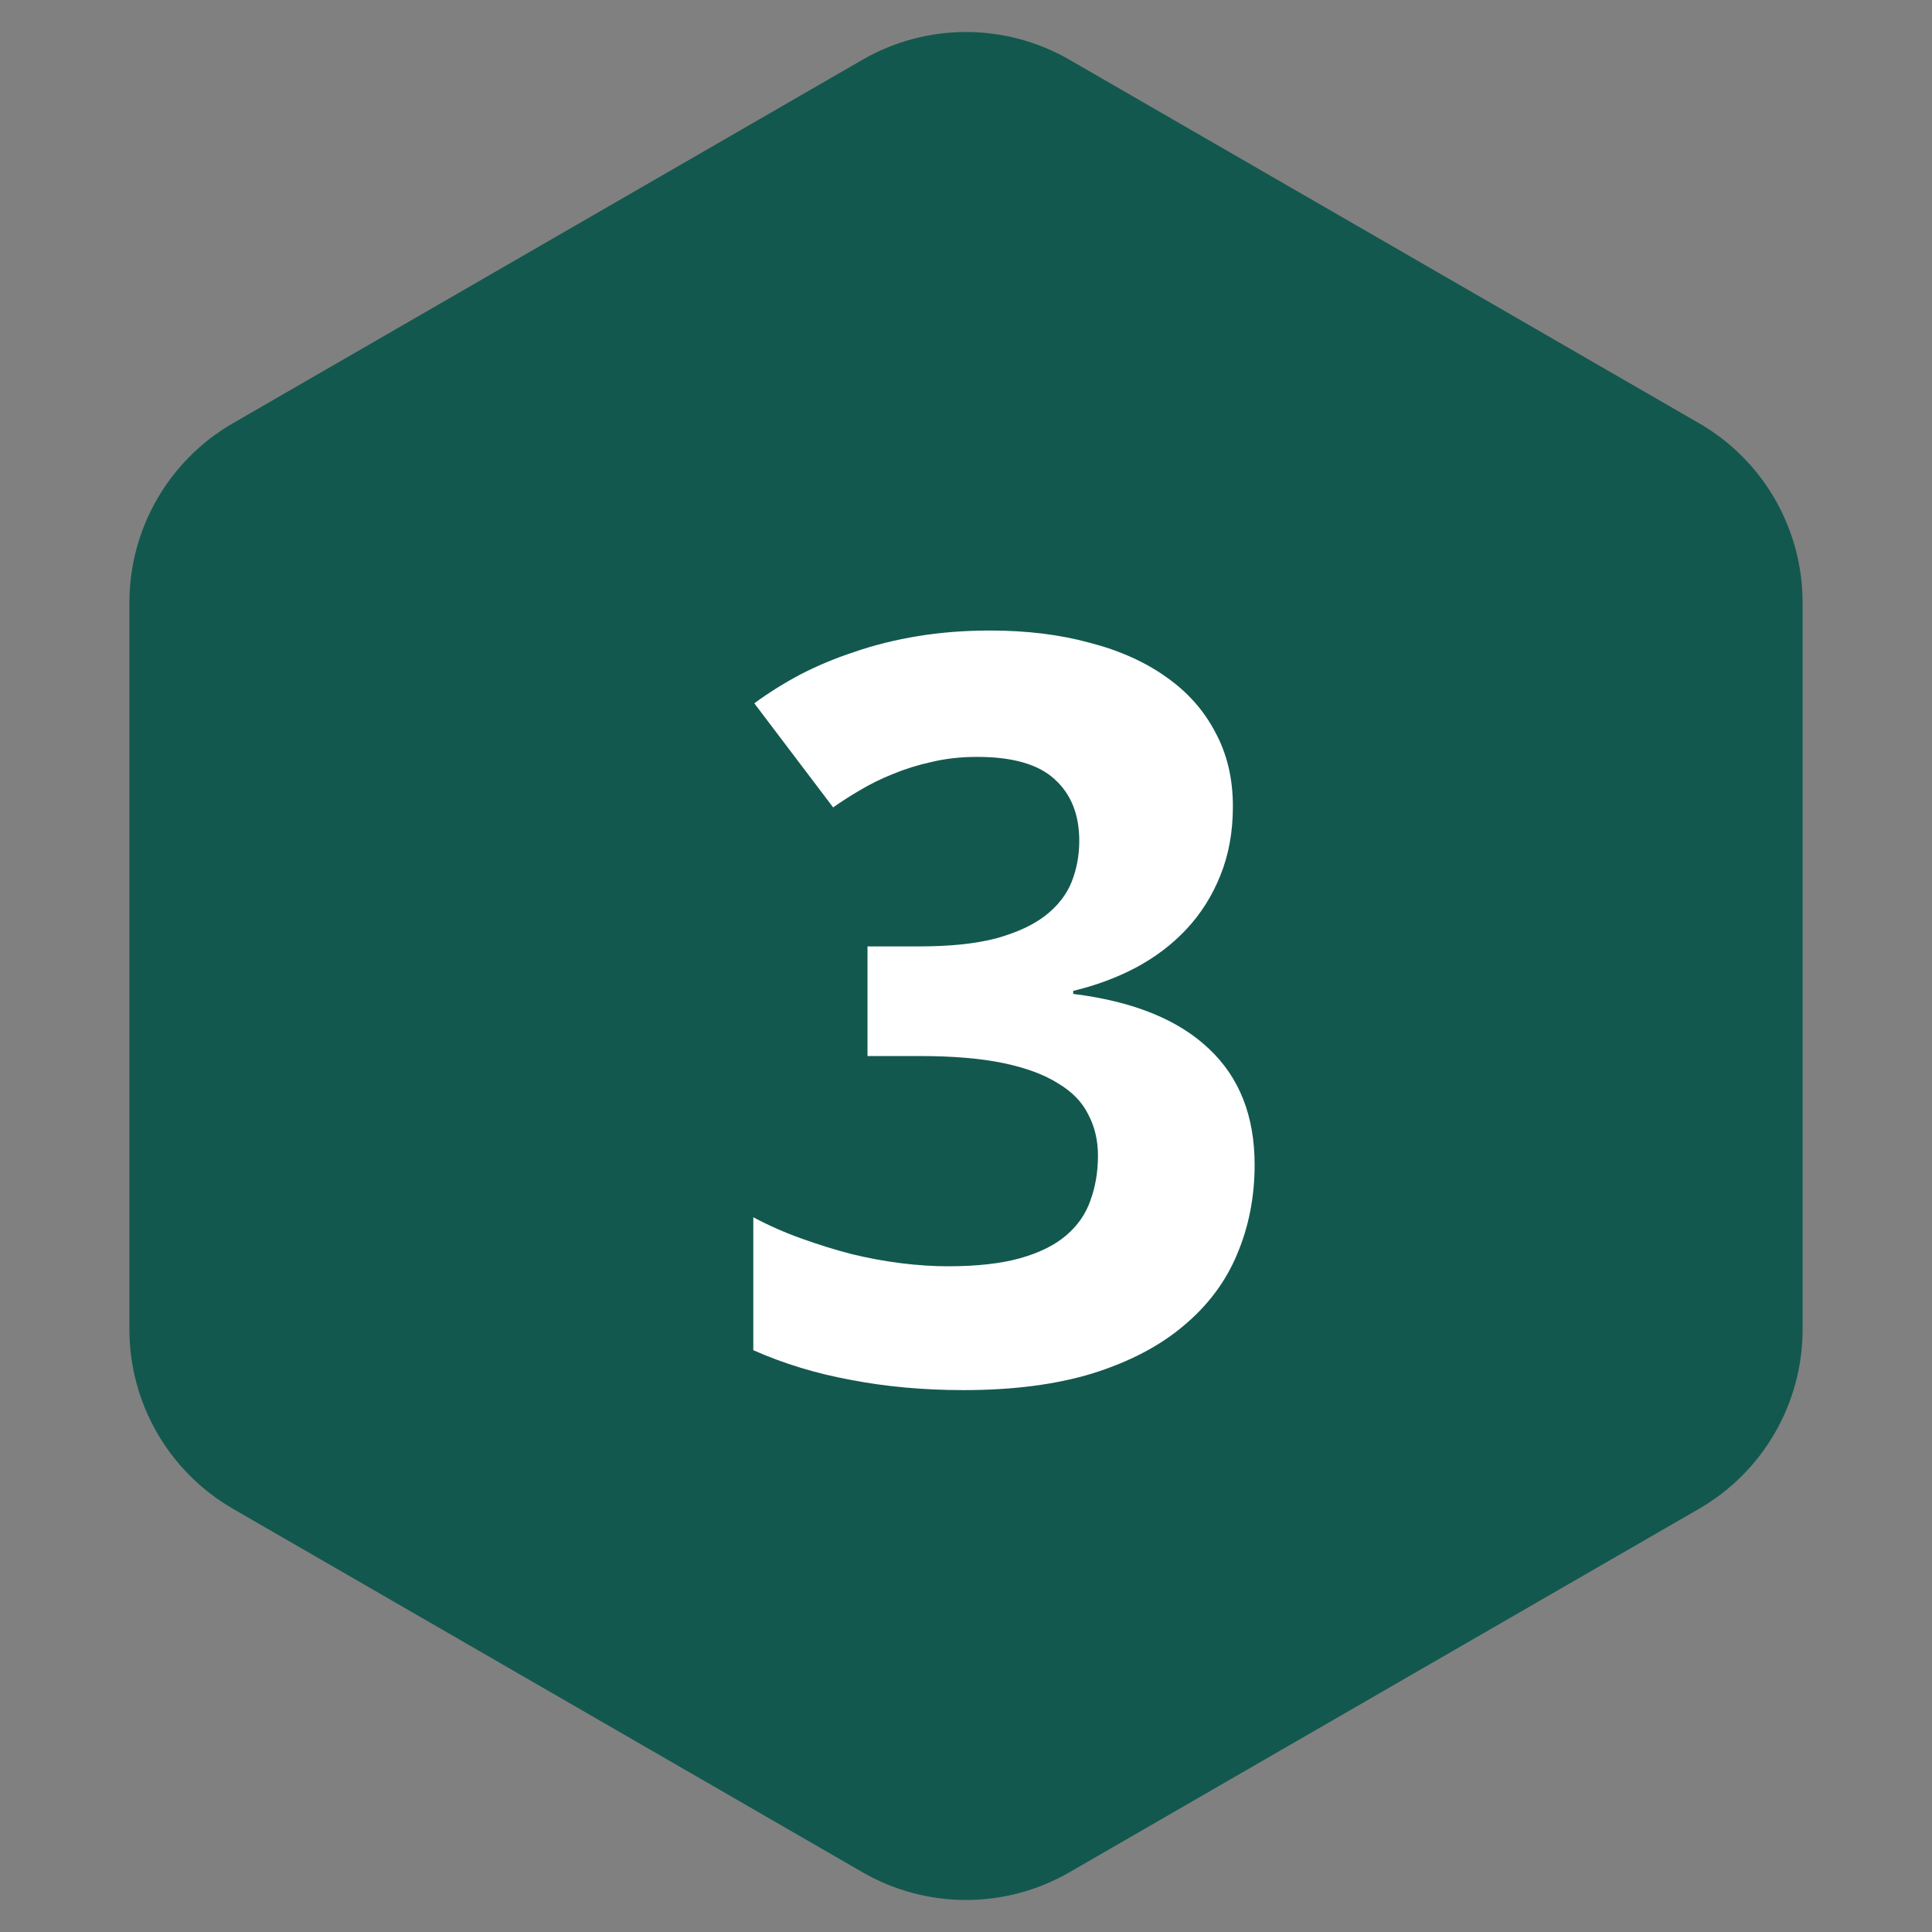
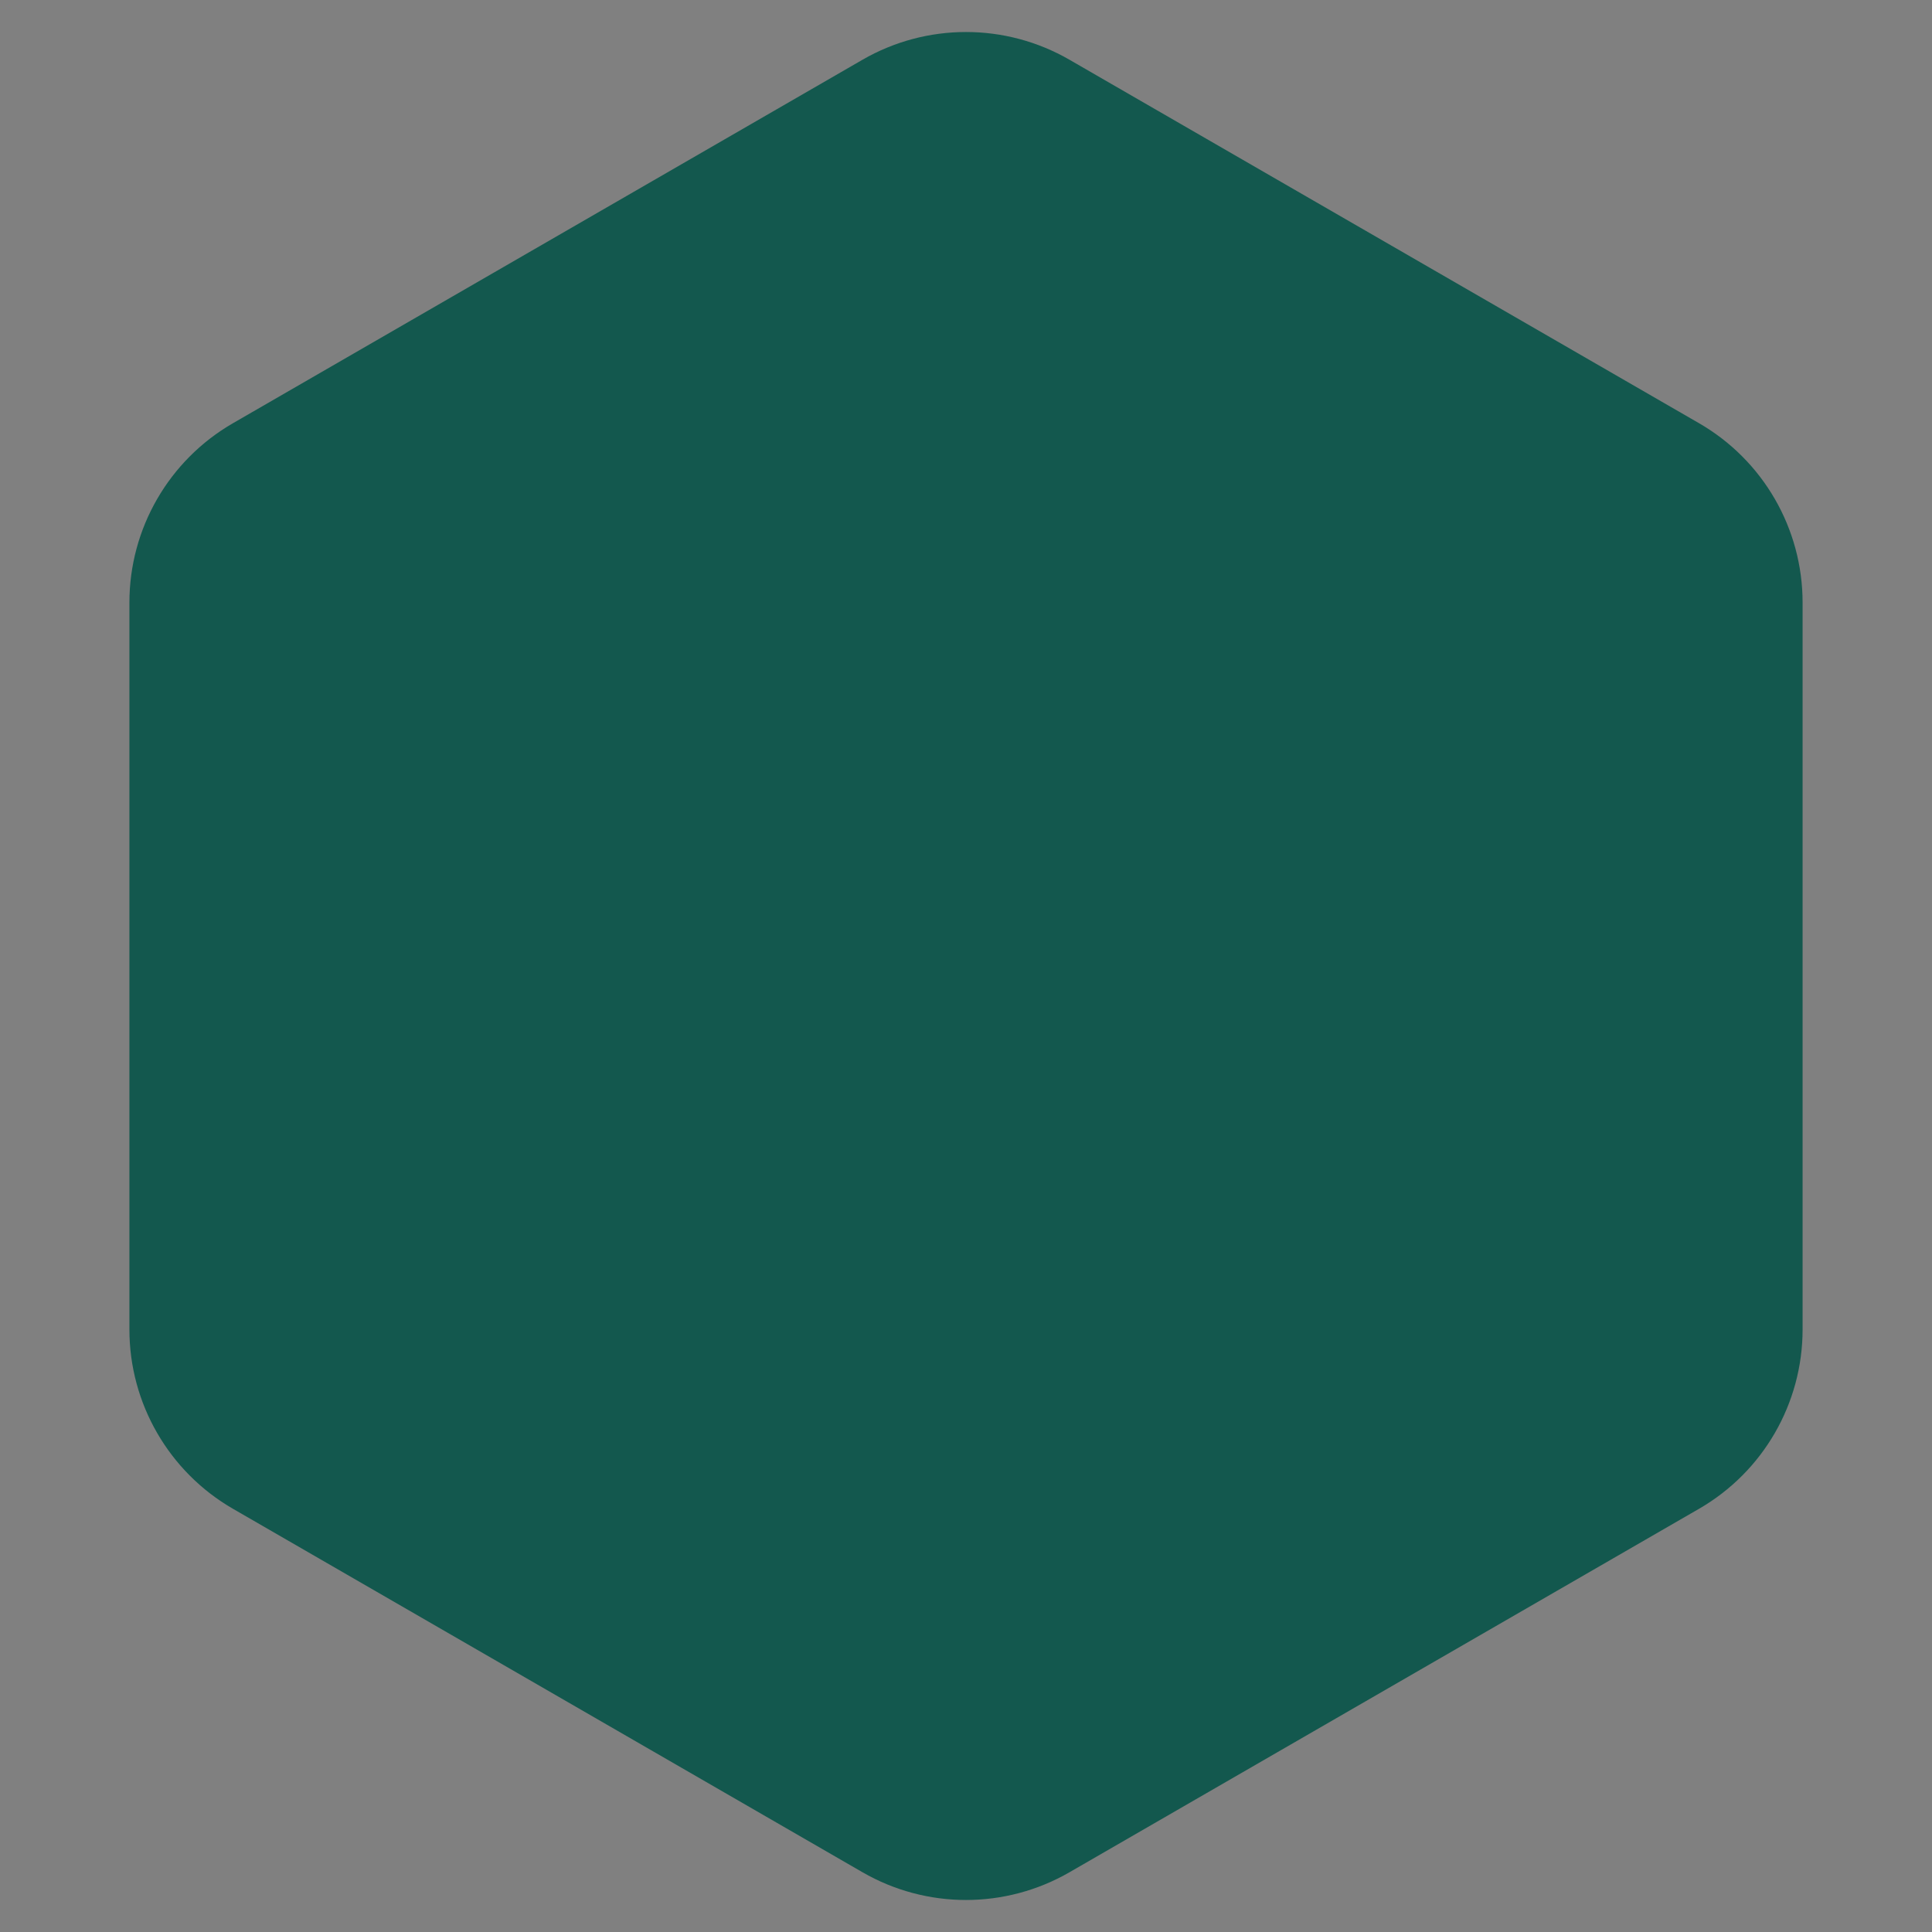
<svg xmlns="http://www.w3.org/2000/svg" width="56" height="56" viewBox="0 0 56 56" fill="none">
  <rect x="0" y="0" width="56" height="56" fill="#808080" stroke="none" />
  <path d="M25 1.732C26.856 0.66 29.144 0.66 31 1.732L49.249 12.268C51.105 13.34 52.249 15.32 52.249 17.464V38.536C52.249 40.679 51.105 42.66 49.249 43.732L31 54.268C29.144 55.34 26.856 55.34 25 54.268L6.751 43.732C4.895 42.66 3.751 40.679 3.751 38.536V17.464C3.751 15.32 4.895 13.34 6.751 12.268L25 1.732Z" fill="#13584E" />
-   <path d="M35.736 23.374C35.736 24.116 35.614 24.785 35.37 25.381C35.136 25.967 34.809 26.484 34.389 26.934C33.978 27.373 33.49 27.744 32.924 28.047C32.367 28.34 31.762 28.564 31.107 28.721V28.809C32.836 29.023 34.145 29.551 35.033 30.391C35.922 31.221 36.366 32.344 36.366 33.76C36.366 34.697 36.195 35.566 35.853 36.367C35.522 37.158 35.004 37.847 34.301 38.433C33.607 39.019 32.728 39.477 31.664 39.81C30.609 40.132 29.364 40.293 27.929 40.293C26.776 40.293 25.692 40.195 24.677 40C23.661 39.815 22.714 39.526 21.835 39.136V35.283C22.274 35.518 22.738 35.723 23.227 35.898C23.715 36.074 24.203 36.226 24.691 36.352C25.18 36.47 25.658 36.558 26.127 36.616C26.605 36.675 27.055 36.704 27.475 36.704C28.314 36.704 29.013 36.626 29.569 36.47C30.126 36.313 30.57 36.094 30.902 35.81C31.234 35.527 31.469 35.19 31.605 34.8C31.752 34.399 31.825 33.965 31.825 33.496C31.825 33.057 31.732 32.661 31.547 32.31C31.371 31.948 31.078 31.645 30.668 31.401C30.268 31.148 29.74 30.952 29.086 30.815C28.432 30.679 27.626 30.61 26.669 30.61H25.145V27.432H26.64C27.538 27.432 28.285 27.354 28.881 27.197C29.477 27.031 29.95 26.811 30.302 26.538C30.663 26.255 30.917 25.928 31.064 25.557C31.21 25.186 31.283 24.79 31.283 24.37C31.283 23.608 31.044 23.013 30.565 22.583C30.097 22.153 29.35 21.939 28.324 21.939C27.855 21.939 27.416 21.987 27.006 22.085C26.605 22.173 26.23 22.29 25.878 22.436C25.536 22.573 25.219 22.73 24.926 22.905C24.643 23.071 24.384 23.237 24.149 23.403L21.864 20.386C22.274 20.083 22.719 19.805 23.197 19.551C23.686 19.297 24.213 19.077 24.779 18.892C25.346 18.696 25.956 18.545 26.61 18.438C27.265 18.33 27.963 18.276 28.705 18.276C29.76 18.276 30.717 18.394 31.576 18.628C32.445 18.852 33.188 19.185 33.803 19.624C34.418 20.054 34.892 20.586 35.224 21.221C35.565 21.846 35.736 22.564 35.736 23.374Z" fill="white" />
</svg>